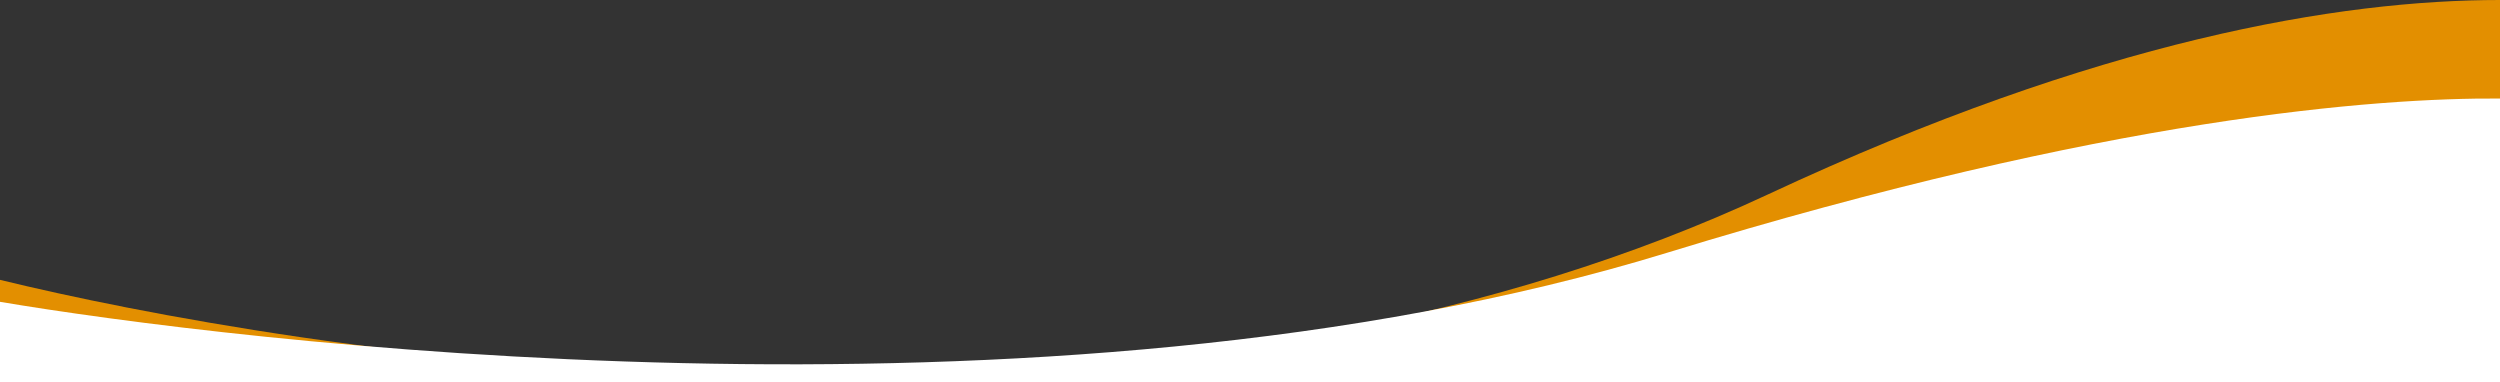
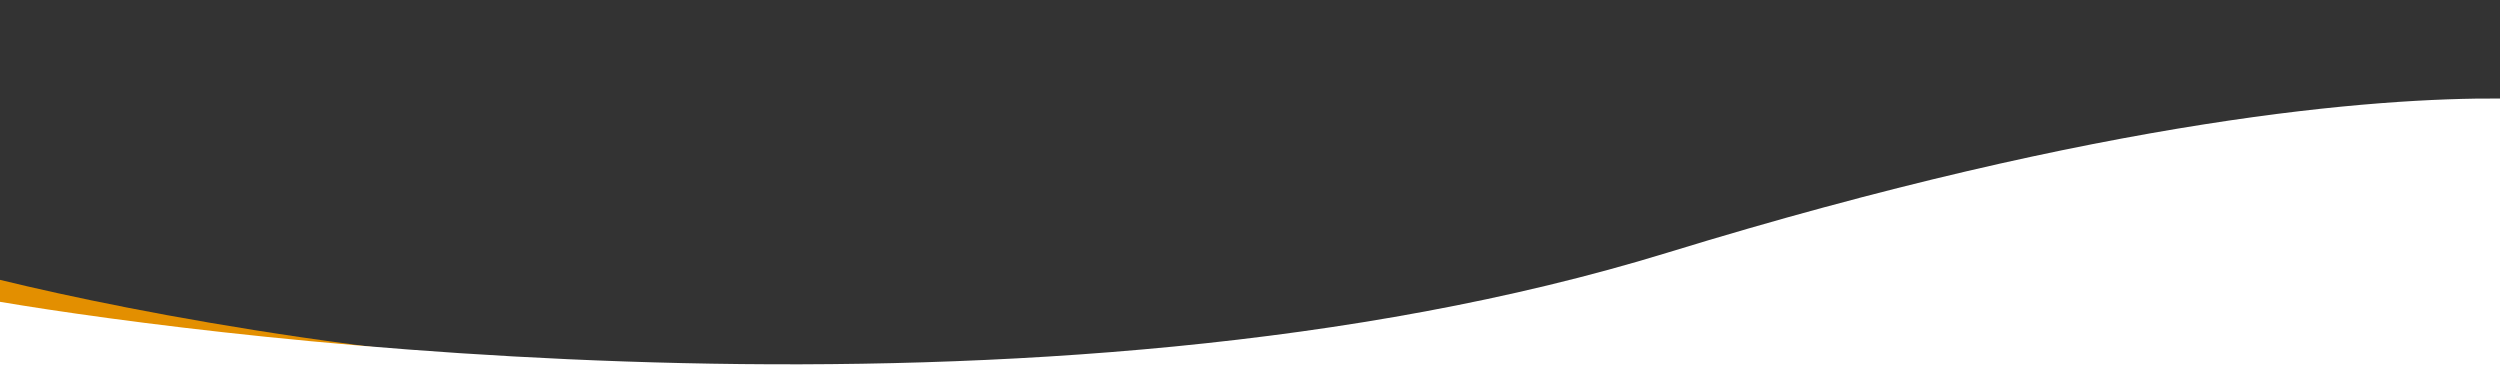
<svg xmlns="http://www.w3.org/2000/svg" viewBox="0 0 1931 295.26">
  <rect x="0" y="0" width="1931" height="295.26" fill="#333333" stroke="none" />
  <defs>
    <style>.cls-1{fill:#e38f00;}.cls-2{fill:#fff;}</style>
  </defs>
  <title>bottom-bg-kurz</title>
  <g id="Ebene_2" data-name="Ebene 2">
    <g id="Ebene_1-2" data-name="Ebene 1">
      <path class="cls-1" d="M582.4,290.26C324.57,284.65,104,241.53,0,216.16v74.1Z" />
-       <path class="cls-1" d="M1931,290.26V0c-123.58,0-309.52,30.61-565.24,150.08-212,99-451.53,135.22-673.06,140.18Z" />
      <path class="cls-2" d="M1931,295.26V76.1c-94.41-.6-301.83,14.29-643.24,119.1C805.64,343.25,170.61,261.88,0,233.13v62.13Z" />
    </g>
  </g>
</svg>